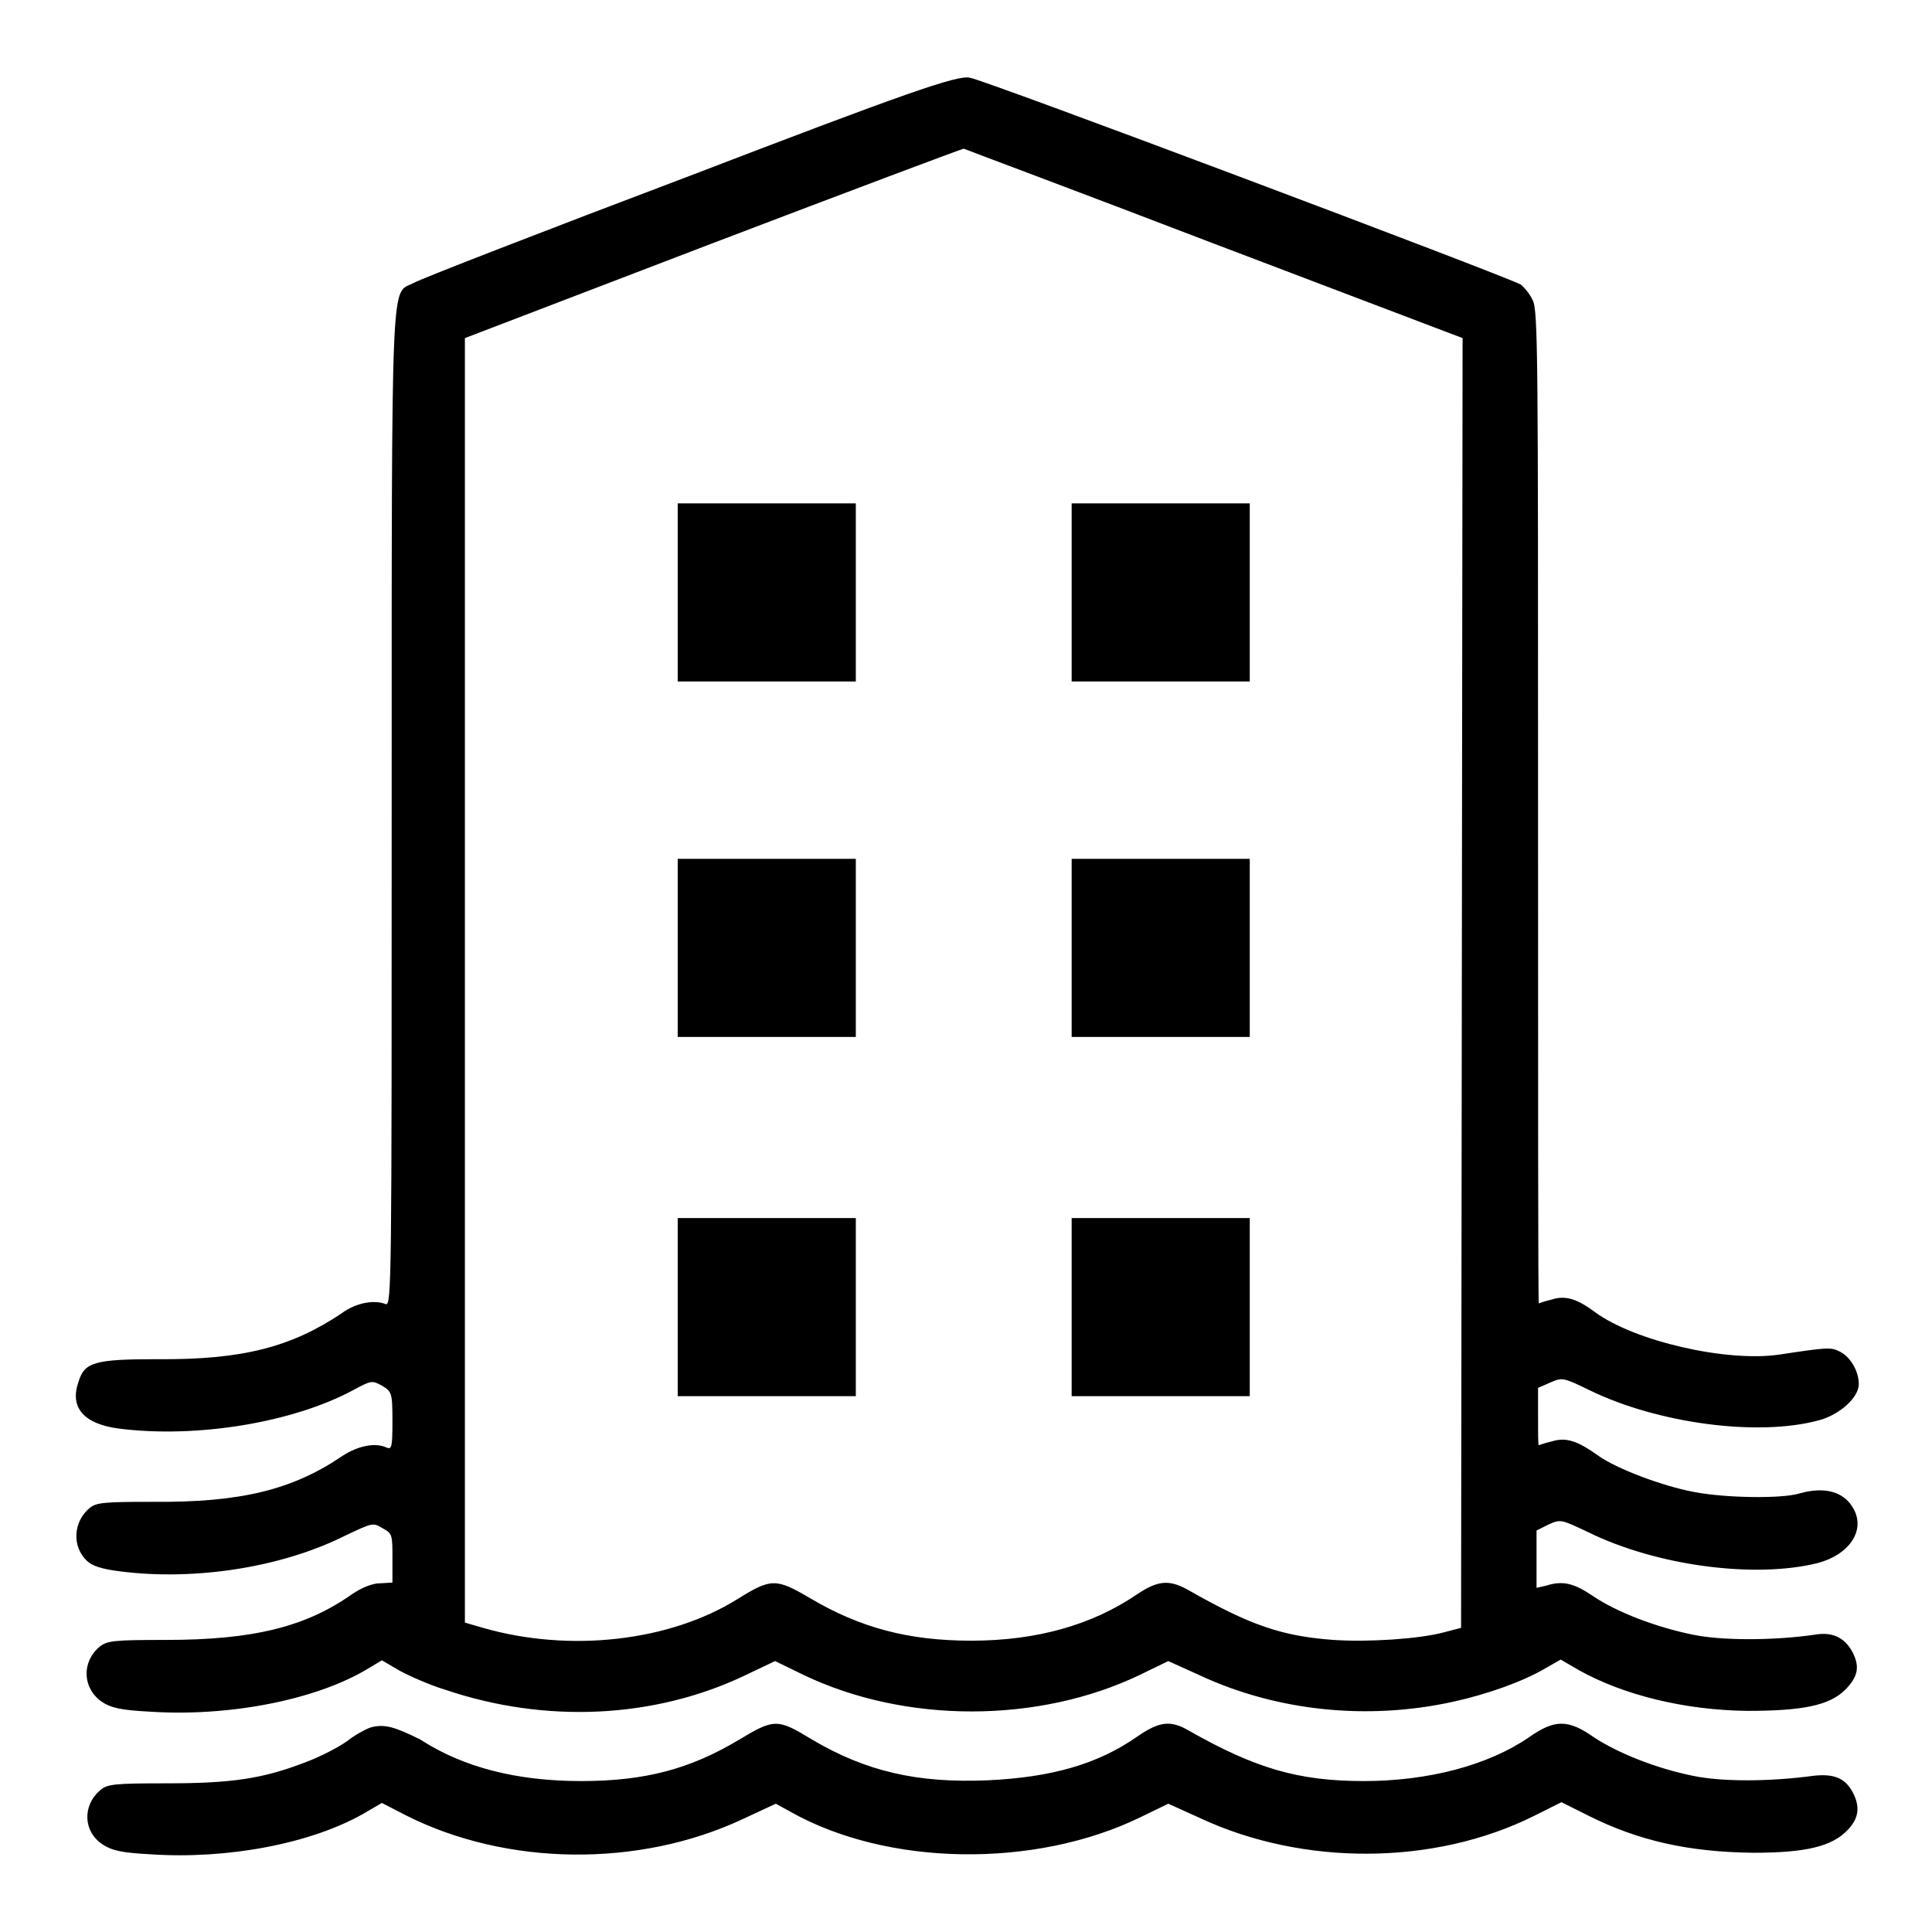
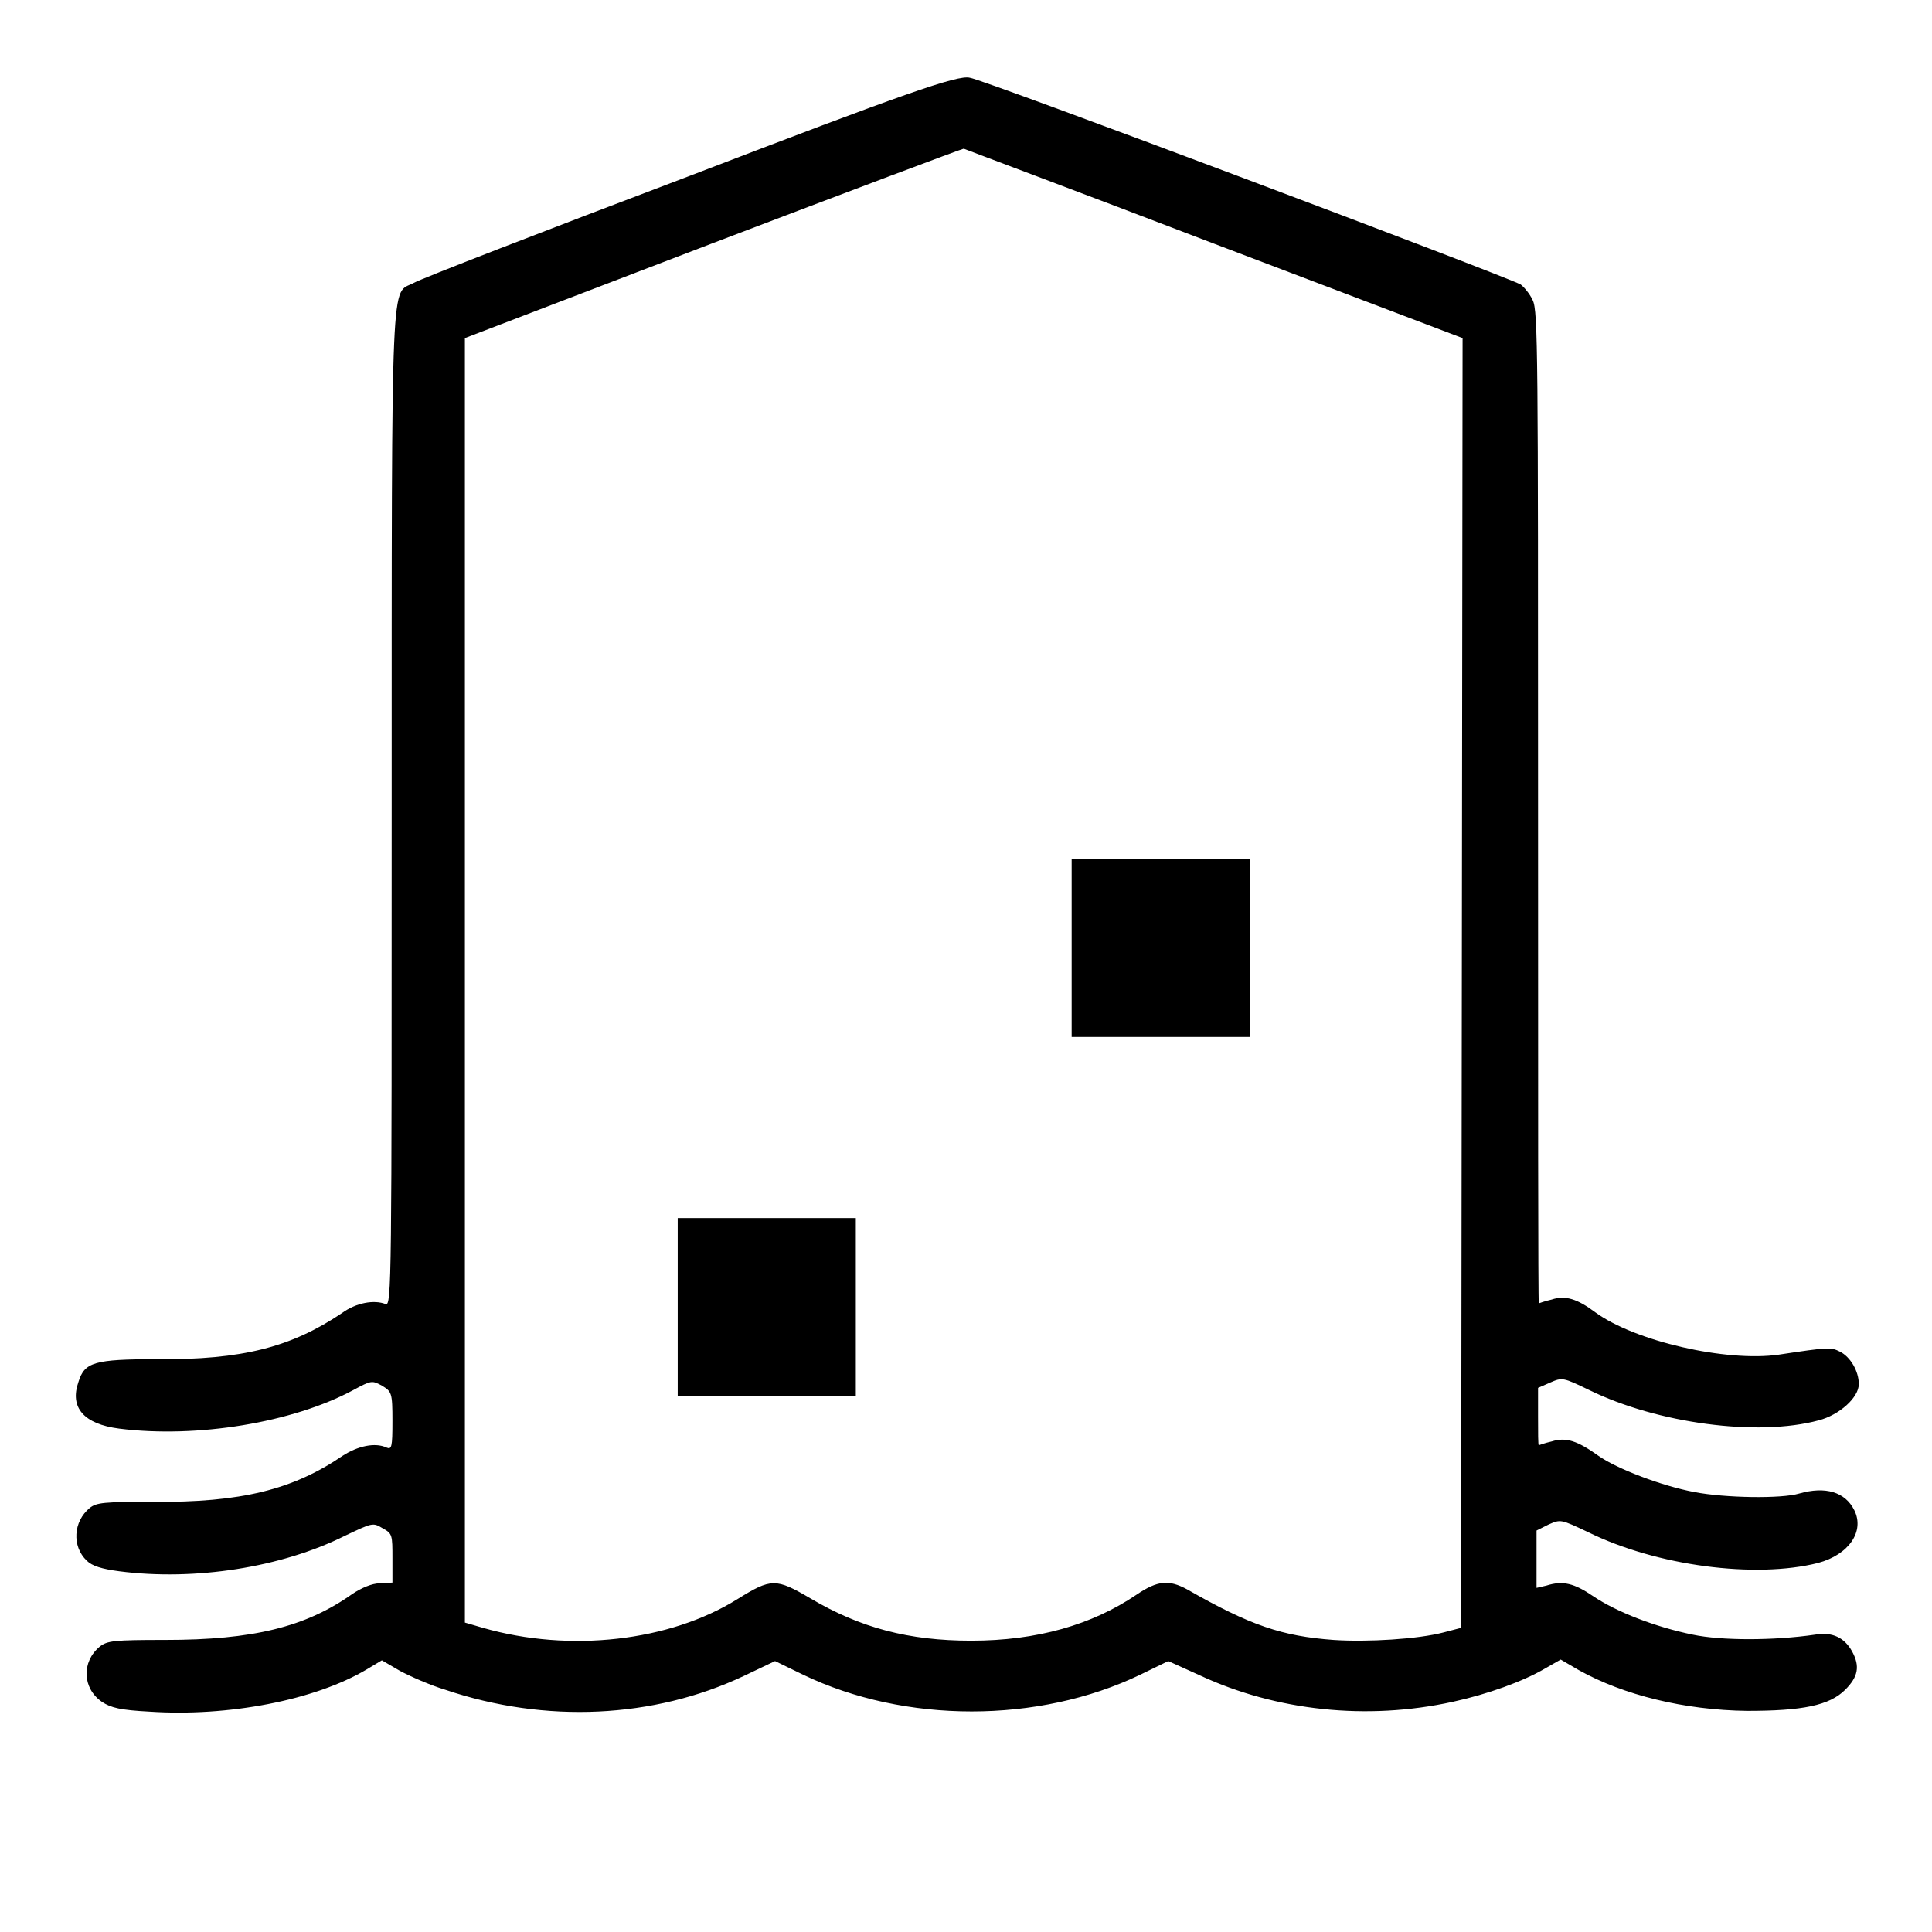
<svg xmlns="http://www.w3.org/2000/svg" version="1.1" x="0px" y="0px" viewBox="0 0 256 256" enable-background="new 0 0 256 256" xml:space="preserve">
  <g>
    <g>
      <g>
        <path fill="#000000" d="M91.4,23.3C72.1,30.6,55.6,37,54.8,37.5c-3,1.6-2.9-3.3-2.9,69.5c0,62.8,0,66.1-0.8,65.8c-1.5-0.6-3.9-0.2-5.8,1.2c-6.7,4.5-13.2,6.2-24.5,6.1c-8.3,0-9.6,0.4-10.4,3c-1.2,3.4,0.7,5.6,5.4,6.2c10.3,1.3,23-0.8,31-5.1c2.4-1.3,2.5-1.3,3.8-0.6c1.3,0.8,1.4,0.9,1.4,4.7c0,3.5-0.1,3.8-0.8,3.5c-1.5-0.7-3.8-0.2-5.8,1.1c-6.6,4.5-13.5,6.2-25.1,6.1c-6.6,0-7.5,0.1-8.4,0.8c-2.2,1.8-2.4,5.1-0.4,7c0.7,0.7,2,1.1,4.3,1.4c10,1.3,21.5-0.5,29.9-4.7c3.6-1.7,3.7-1.8,5-1c1.3,0.7,1.3,0.9,1.3,4v3.2l-1.7,0.1c-1,0-2.4,0.6-3.6,1.4c-6.2,4.4-13.2,6.1-24.8,6.1c-6.8,0-7.7,0.1-8.7,0.9c-2.4,2-2.3,5.5,0.3,7.3c1.2,0.8,2.5,1.1,6.3,1.3c10.4,0.7,21.9-1.5,28.8-5.6l2-1.2l2.4,1.4c1.3,0.7,4,1.9,6,2.5c13.3,4.5,27.6,3.8,39.5-1.8l4.2-2l3.7,1.8c13.5,6.5,31.2,6.5,44.7,0l3.7-1.8l4.2,1.9c10.1,4.7,22.1,6,33.5,3.5c4.6-1,9.3-2.7,12.2-4.4l2.1-1.2l2.4,1.4c5.9,3.3,14,5.3,22.3,5.4c7.3,0,10.9-0.7,13-2.8c1.7-1.7,2-3.1,0.9-5.1c-1-1.8-2.6-2.6-4.9-2.2c-5.5,0.8-12.4,0.8-16.2,0c-4.9-1-10.1-3-13.2-5.1c-2.5-1.7-4-2.1-6.2-1.4l-1.3,0.3v-3.8v-3.8l1.6-0.8c1.6-0.7,1.6-0.7,5.2,1c9.1,4.5,22.2,6.2,30.5,4.1c4.1-1.1,6.2-4.2,4.8-7c-1.2-2.4-3.8-3.2-7.3-2.2c-2.3,0.7-9.8,0.6-13.9-0.2c-4.3-0.8-10.3-3.1-12.7-4.8c-2.8-2-4.3-2.5-6.2-1.9c-0.9,0.2-1.7,0.5-1.7,0.5c-0.1,0-0.1-1.7-0.1-3.8l0-3.8l1.6-0.7c1.6-0.7,1.7-0.7,5.2,1c9,4.4,22.3,6.2,30.4,4c2.7-0.7,5.3-3,5.3-4.8c0-1.7-1.1-3.6-2.5-4.3c-1.2-0.6-1.5-0.6-8.1,0.4c-7,1-19.1-1.8-24.3-5.6c-2.4-1.8-4-2.3-5.8-1.7c-0.9,0.2-1.7,0.5-1.7,0.5c-0.1,0-0.1-29.5-0.1-65.7c0-59.7,0-65.8-0.7-67.2c-0.4-0.9-1.2-1.8-1.6-2.1c-2.2-1.2-71.5-27.3-73-27.4C126.9,9.9,119.8,12.4,91.4,23.3z M160.9,32.3l32.9,12.5l-0.1,85.4l-0.1,85.5l-2.3,0.6c-3.4,0.9-10.1,1.3-14.6,1c-6.8-0.5-11-1.9-19.4-6.7c-2.4-1.3-3.9-1.2-6.7,0.7c-5.9,4-13.2,6.1-21.9,6.1c-8.3,0-14.7-1.7-21.3-5.6c-4.6-2.7-5.2-2.7-9.7,0.1c-9,5.6-22.2,7.1-33.7,3.8l-2.4-0.7v-85.1V44.8l32.9-12.6c18.1-6.9,33-12.5,33.2-12.5C127.9,19.8,142.9,25.4,160.9,32.3z" />
-         <path fill="#000000" d="M89.8,78.5v11.8h11.8h11.8V78.5V66.7h-11.8H89.8V78.5L89.8,78.5z" />
-         <path fill="#000000" d="M142,78.5v11.8h11.8h11.8V78.5V66.7h-11.8H142V78.5z" />
-         <path fill="#000000" d="M89.8,125.6v11.8h11.8h11.8v-11.8v-11.8h-11.8H89.8V125.6L89.8,125.6z" />
        <path fill="#000000" d="M142,125.6v11.8h11.8h11.8v-11.8v-11.8h-11.8H142V125.6z" />
        <path fill="#000000" d="M89.8,173.2V185h11.8h11.8v-11.8v-11.8h-11.8H89.8V173.2L89.8,173.2z" />
-         <path fill="#000000" d="M142,173.2V185h11.8h11.8v-11.8v-11.8h-11.8H142V173.2z" />
-         <path fill="#000000" d="M49.1,228.9c-0.6,0.2-2.1,1-3.1,1.8c-1.1,0.8-3.6,2.1-5.5,2.8c-5.7,2.2-9.8,2.8-18.4,2.8c-6.9,0-7.9,0.1-8.8,0.9c-2.4,2-2.3,5.5,0.3,7.2c1.2,0.8,2.5,1.1,6.3,1.3c10.2,0.7,21.3-1.4,28.3-5.4l2.4-1.4l3.1,1.6c13.4,6.8,31,7,44.8,0.5l4.3-2l2,1.1c12.8,7.2,32.3,7.5,46.3,0.7l3.7-1.8l4.2,1.9c13.7,6.4,31.1,6.3,44.3-0.3l3.6-1.8l3.6,1.8c6.6,3.3,13.2,4.8,21.8,4.9c6.9,0,10.5-0.8,12.6-3.1c1.4-1.5,1.6-3,0.6-4.9c-1-1.9-2.5-2.5-5.2-2.2c-5.9,0.8-12.2,0.8-16,0c-4.9-1-9.9-3-13.1-5.1c-3.4-2.4-5.2-2.4-8.6,0c-5.4,3.7-13.3,5.8-21.9,5.8c-8.7,0-14.4-1.7-23.2-6.7c-2.4-1.4-3.9-1.2-6.8,0.8c-5.3,3.7-11.4,5.4-19.8,5.8c-9.4,0.4-16.2-1.2-23.3-5.4c-4.6-2.8-5-2.8-9.8,0.1c-6.4,3.8-12.3,5.4-20.8,5.4c-8.5,0-15.6-1.8-21.3-5.5C52.3,228.8,50.9,228.4,49.1,228.9z" />
      </g>
    </g>
  </g>
</svg>